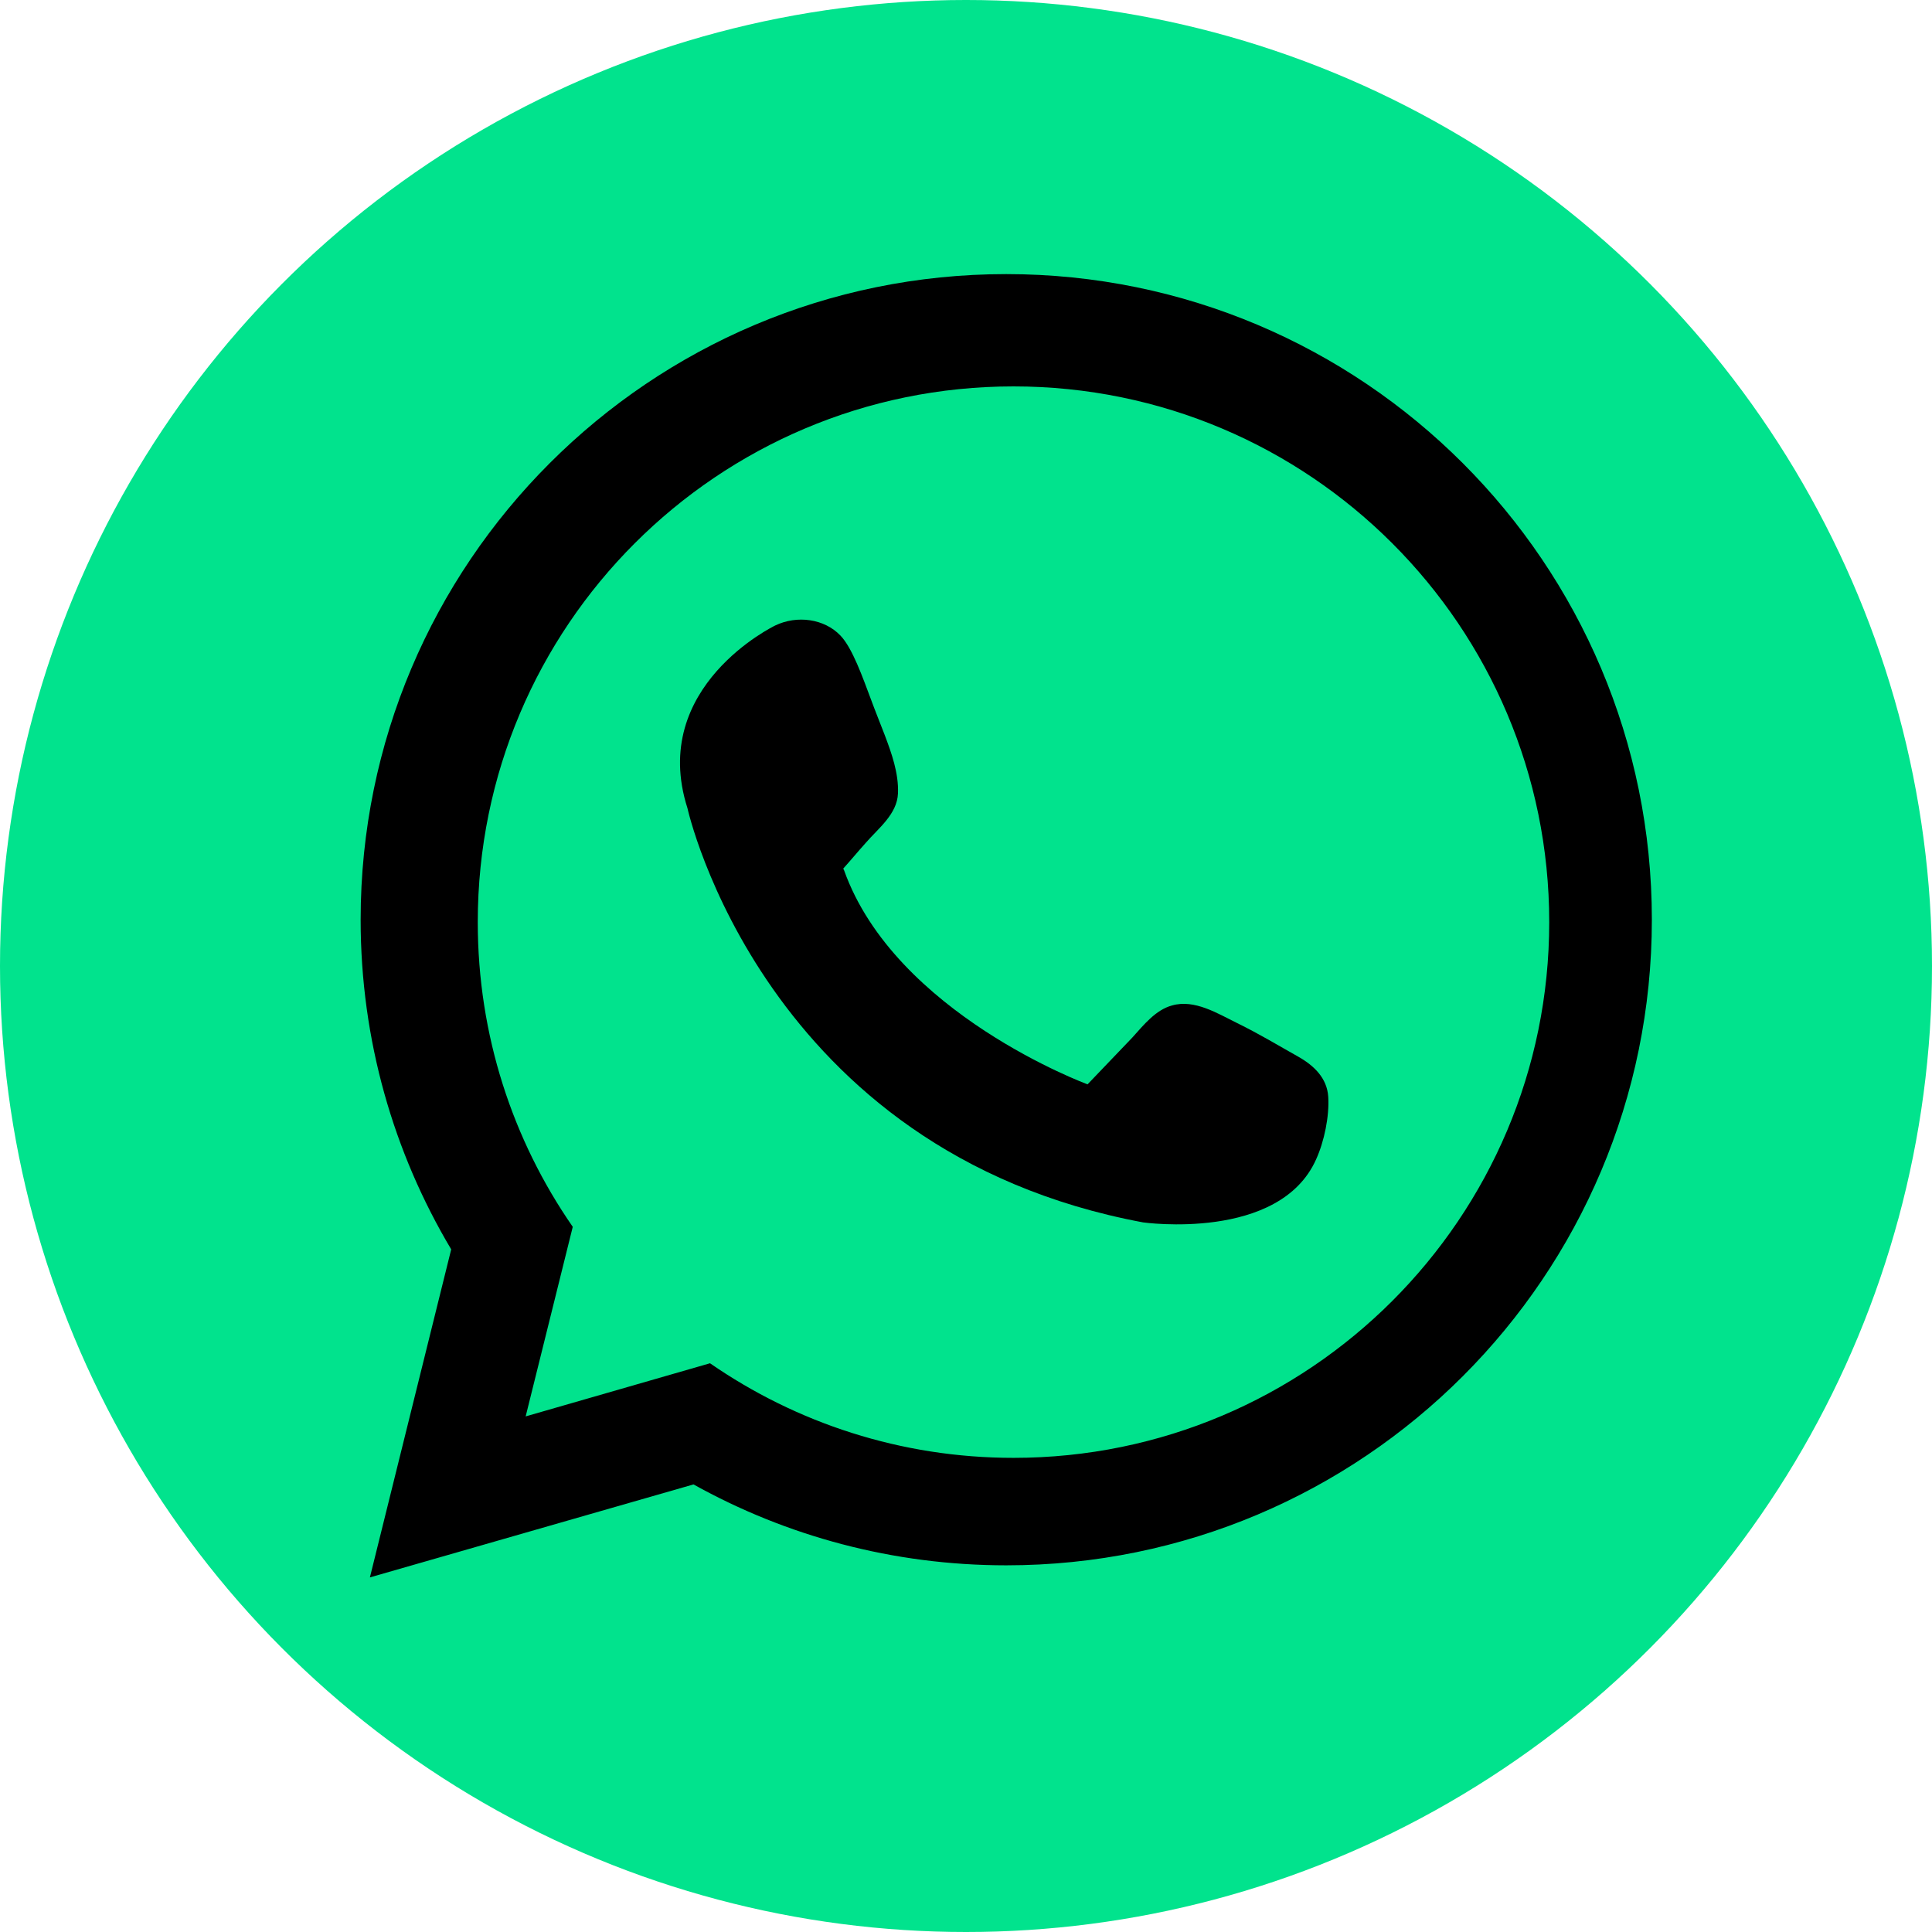
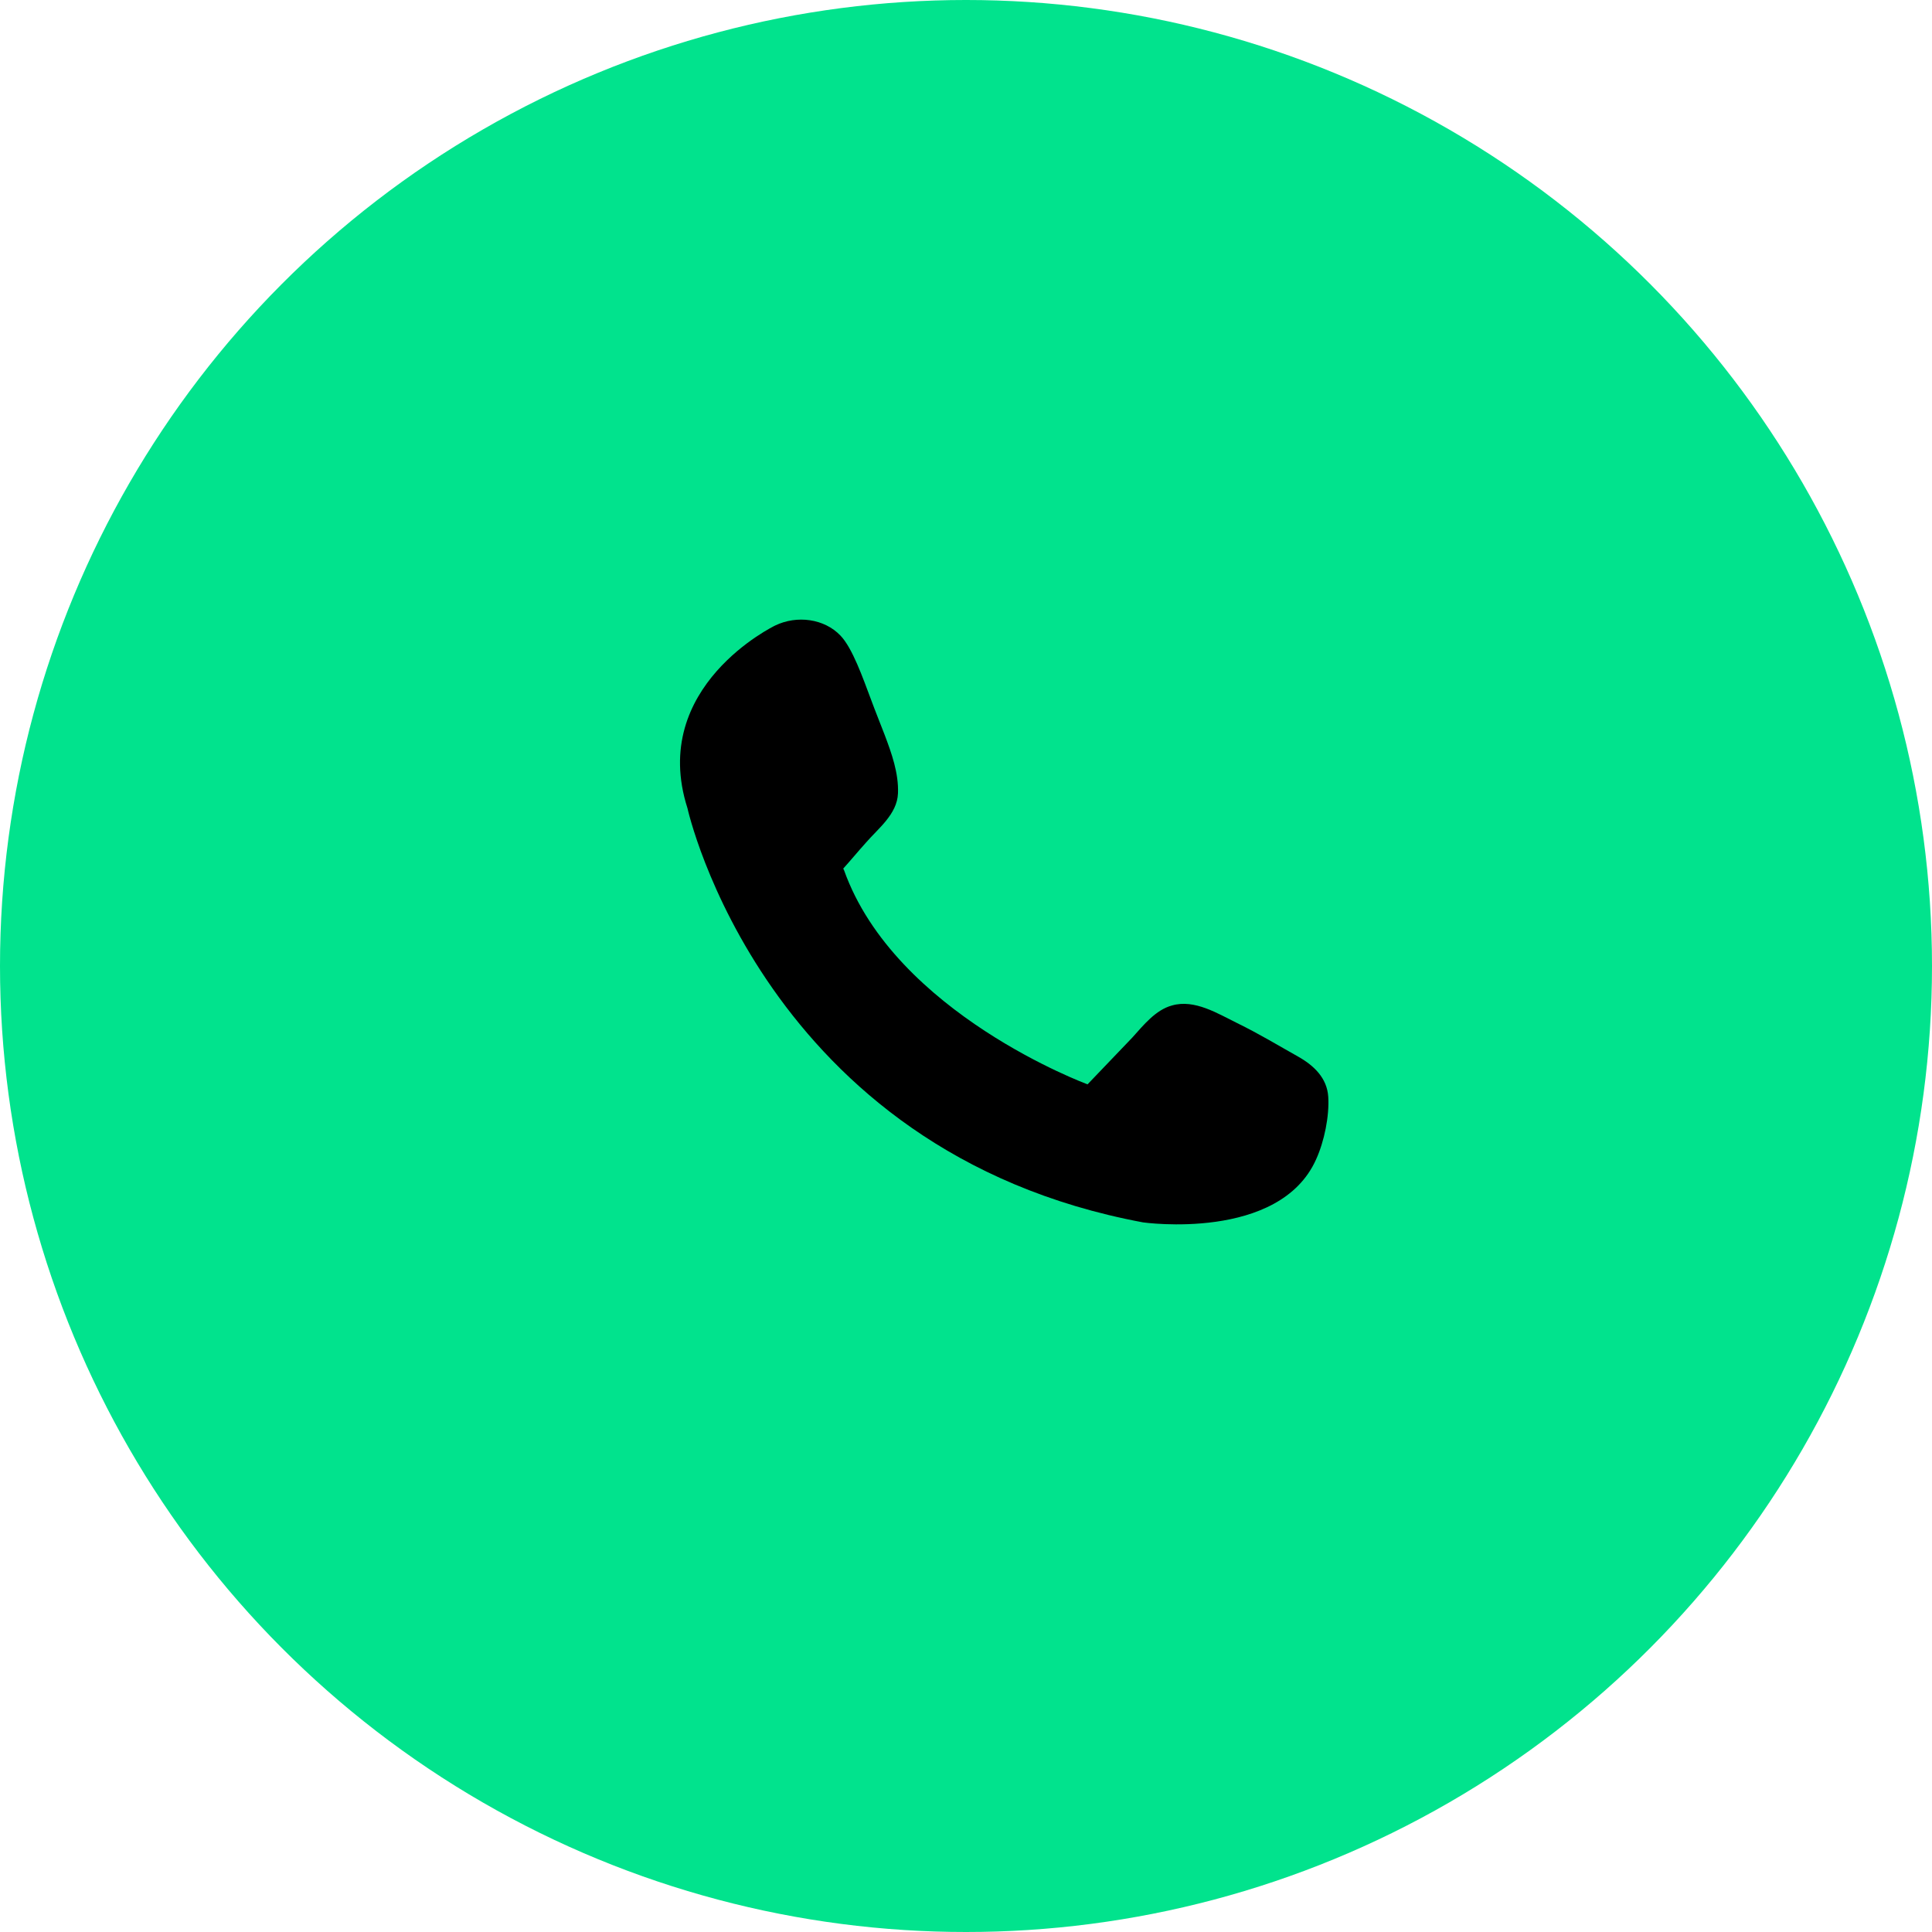
<svg xmlns="http://www.w3.org/2000/svg" id="Capa_2" viewBox="0 0 48 48">
  <defs>
    <style>.cls-1{fill:#01e38d;}</style>
  </defs>
  <g id="Capa_1-2">
    <g>
      <circle class="cls-1" cx="24" cy="24" r="24" />
      <g>
-         <path d="M25,6.81c-8.86,0-16.04,7.18-16.04,16.04,0,2.99,.82,5.79,2.25,8.19l-2.02,8.15,8.04-2.31c2.3,1.28,4.95,2.01,7.77,2.01,8.86,0,16.04-7.18,16.04-16.04S33.86,6.81,25,6.81Zm.18,29.41c-2.8,0-5.4-.87-7.54-2.35l-4.58,1.32,1.17-4.71c-1.49-2.15-2.36-4.76-2.36-7.57,0-7.35,5.96-13.31,13.31-13.31s13.31,5.96,13.31,13.31-5.96,13.31-13.31,13.31Z" />
        <path d="M20.95,21.58c.19-.21,.37-.43,.56-.64,.31-.36,.78-.71,.8-1.23,.02-.5-.16-1-.33-1.45-.11-.29-.23-.58-.34-.88-.2-.53-.46-1.28-.76-1.59-.4-.42-1.08-.51-1.62-.25,0,0-3.15,1.51-2.18,4.54,0,0,1.88,8.53,11.32,10.29,0,0,3.39,.48,4.3-1.57,.2-.44,.33-1.07,.3-1.55-.03-.47-.36-.78-.75-1-.5-.28-.94-.55-1.51-.83-.49-.24-1.06-.6-1.62-.44-.41,.11-.71,.49-.99,.8-.37,.39-.74,.77-1.11,1.16,0,0-4.78-1.76-6.05-5.32Z" />
      </g>
    </g>
  </g>
</svg>